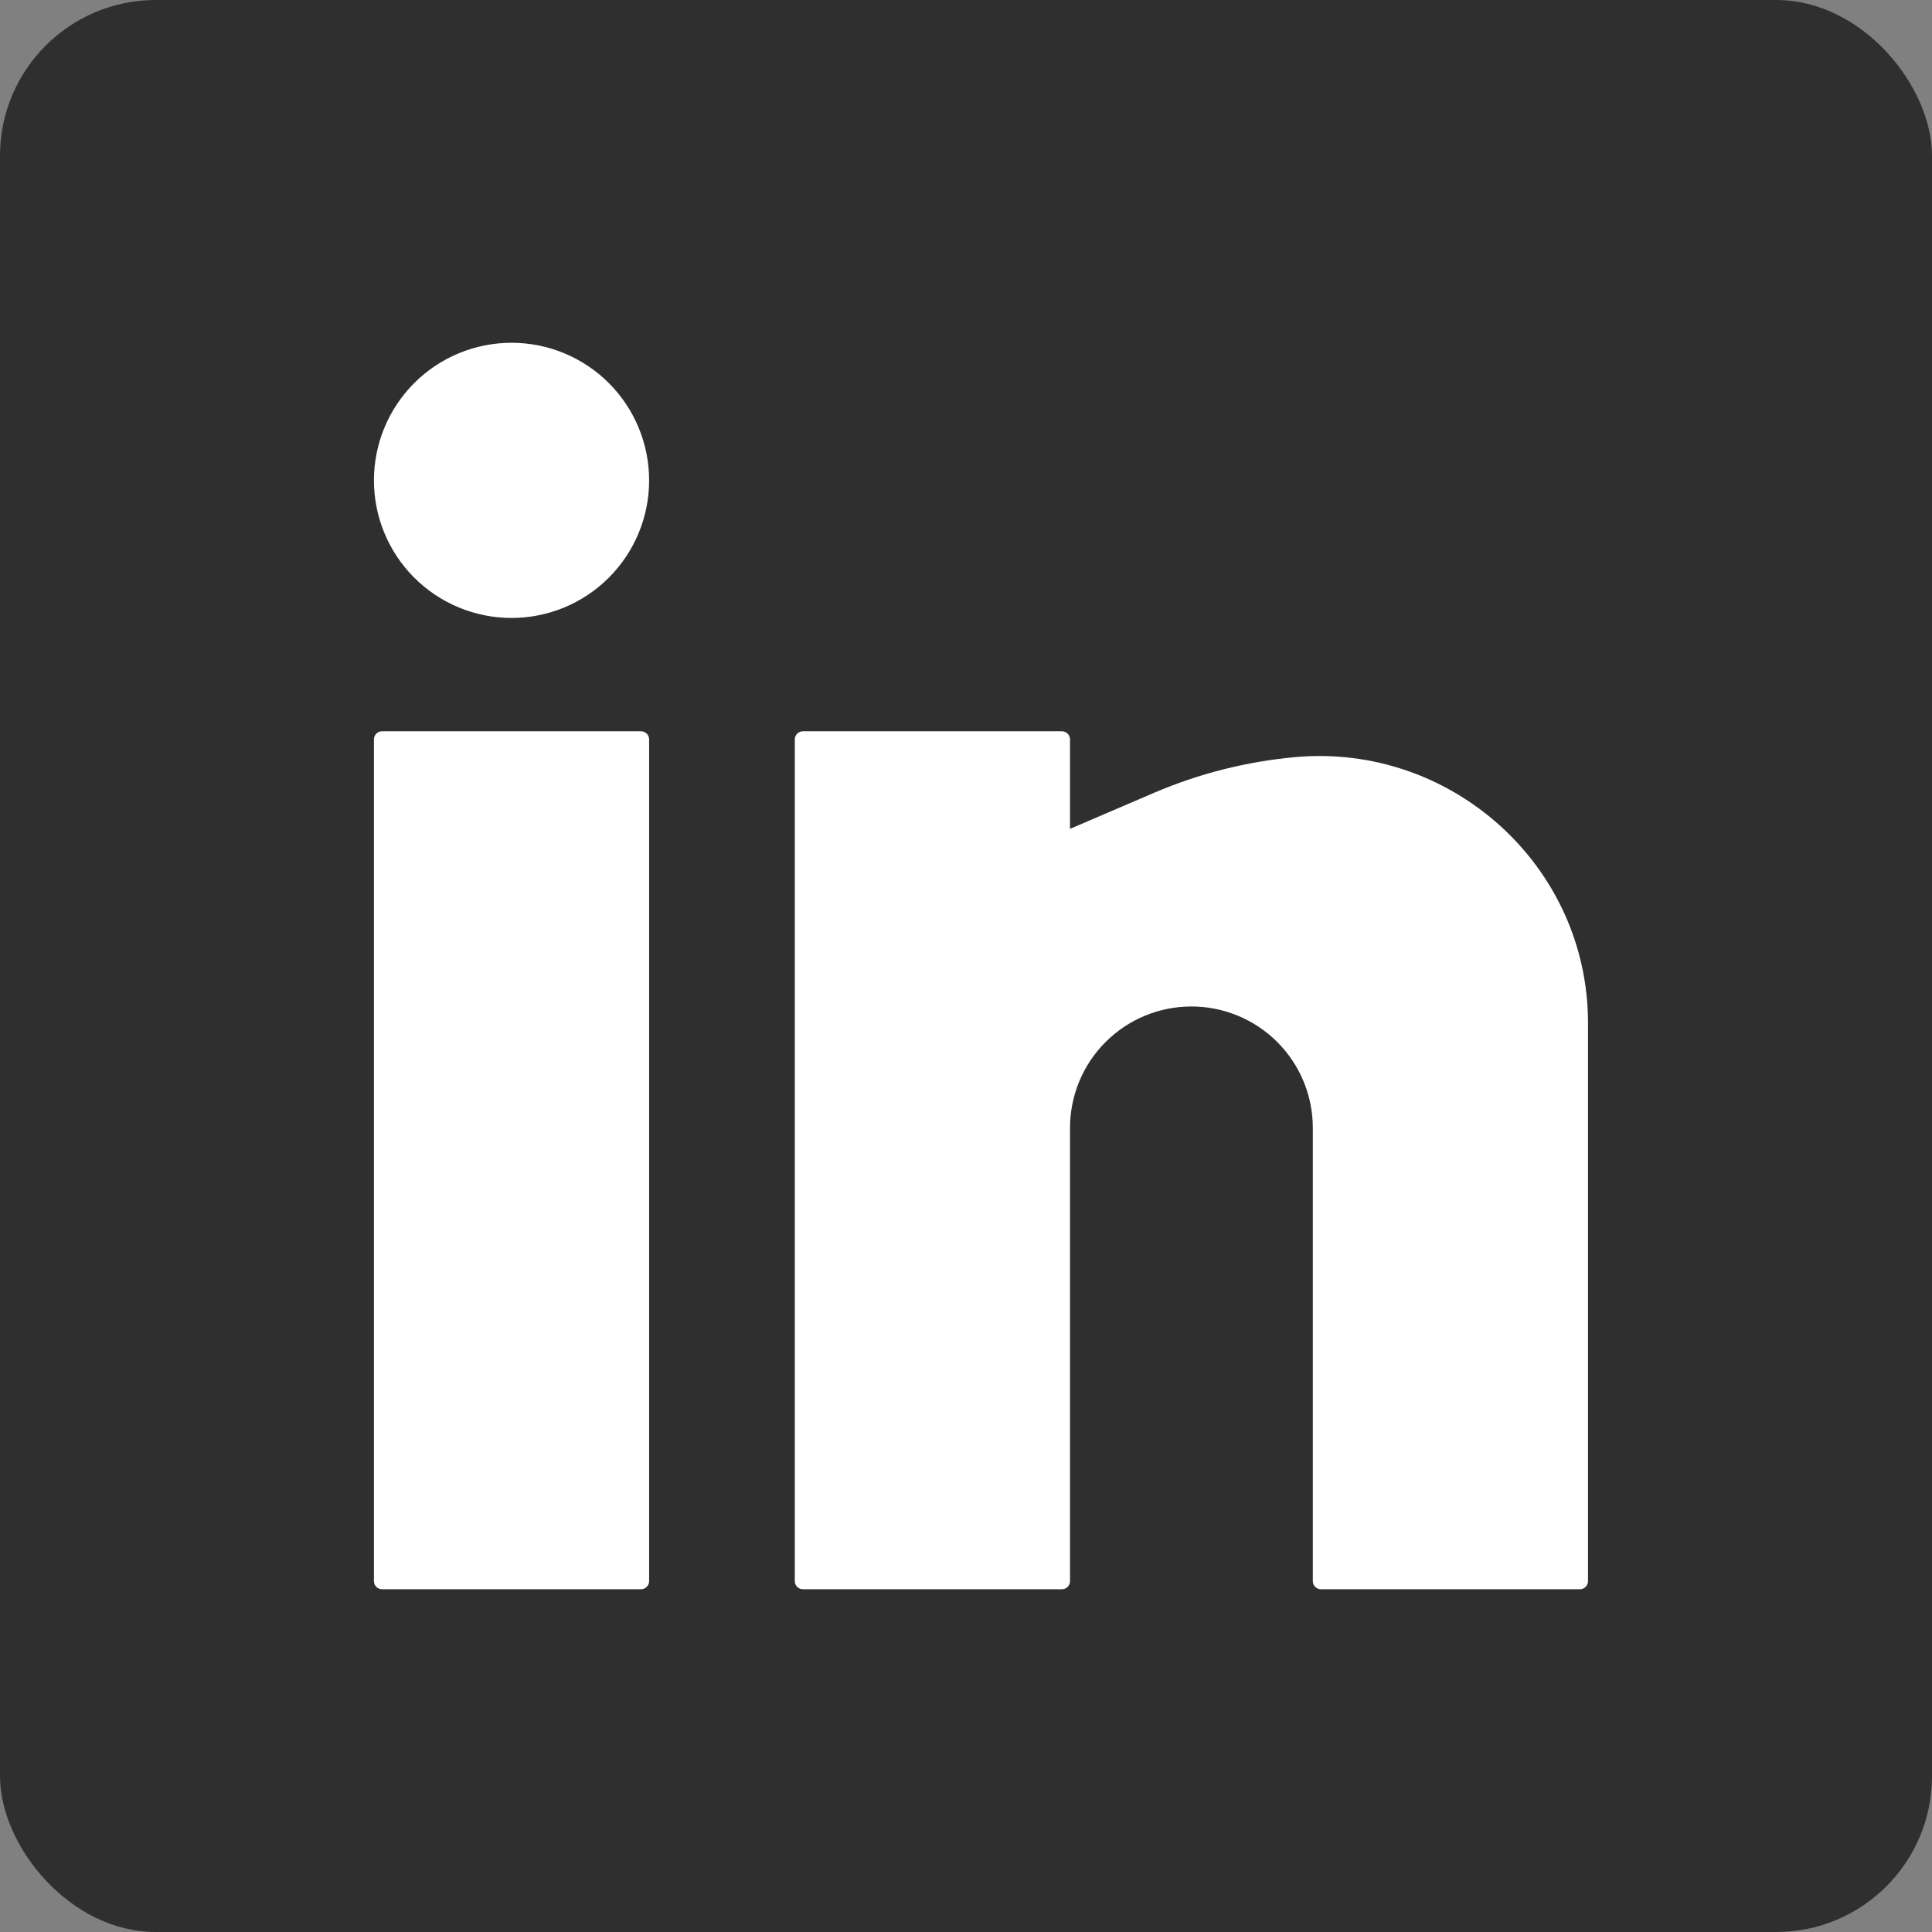
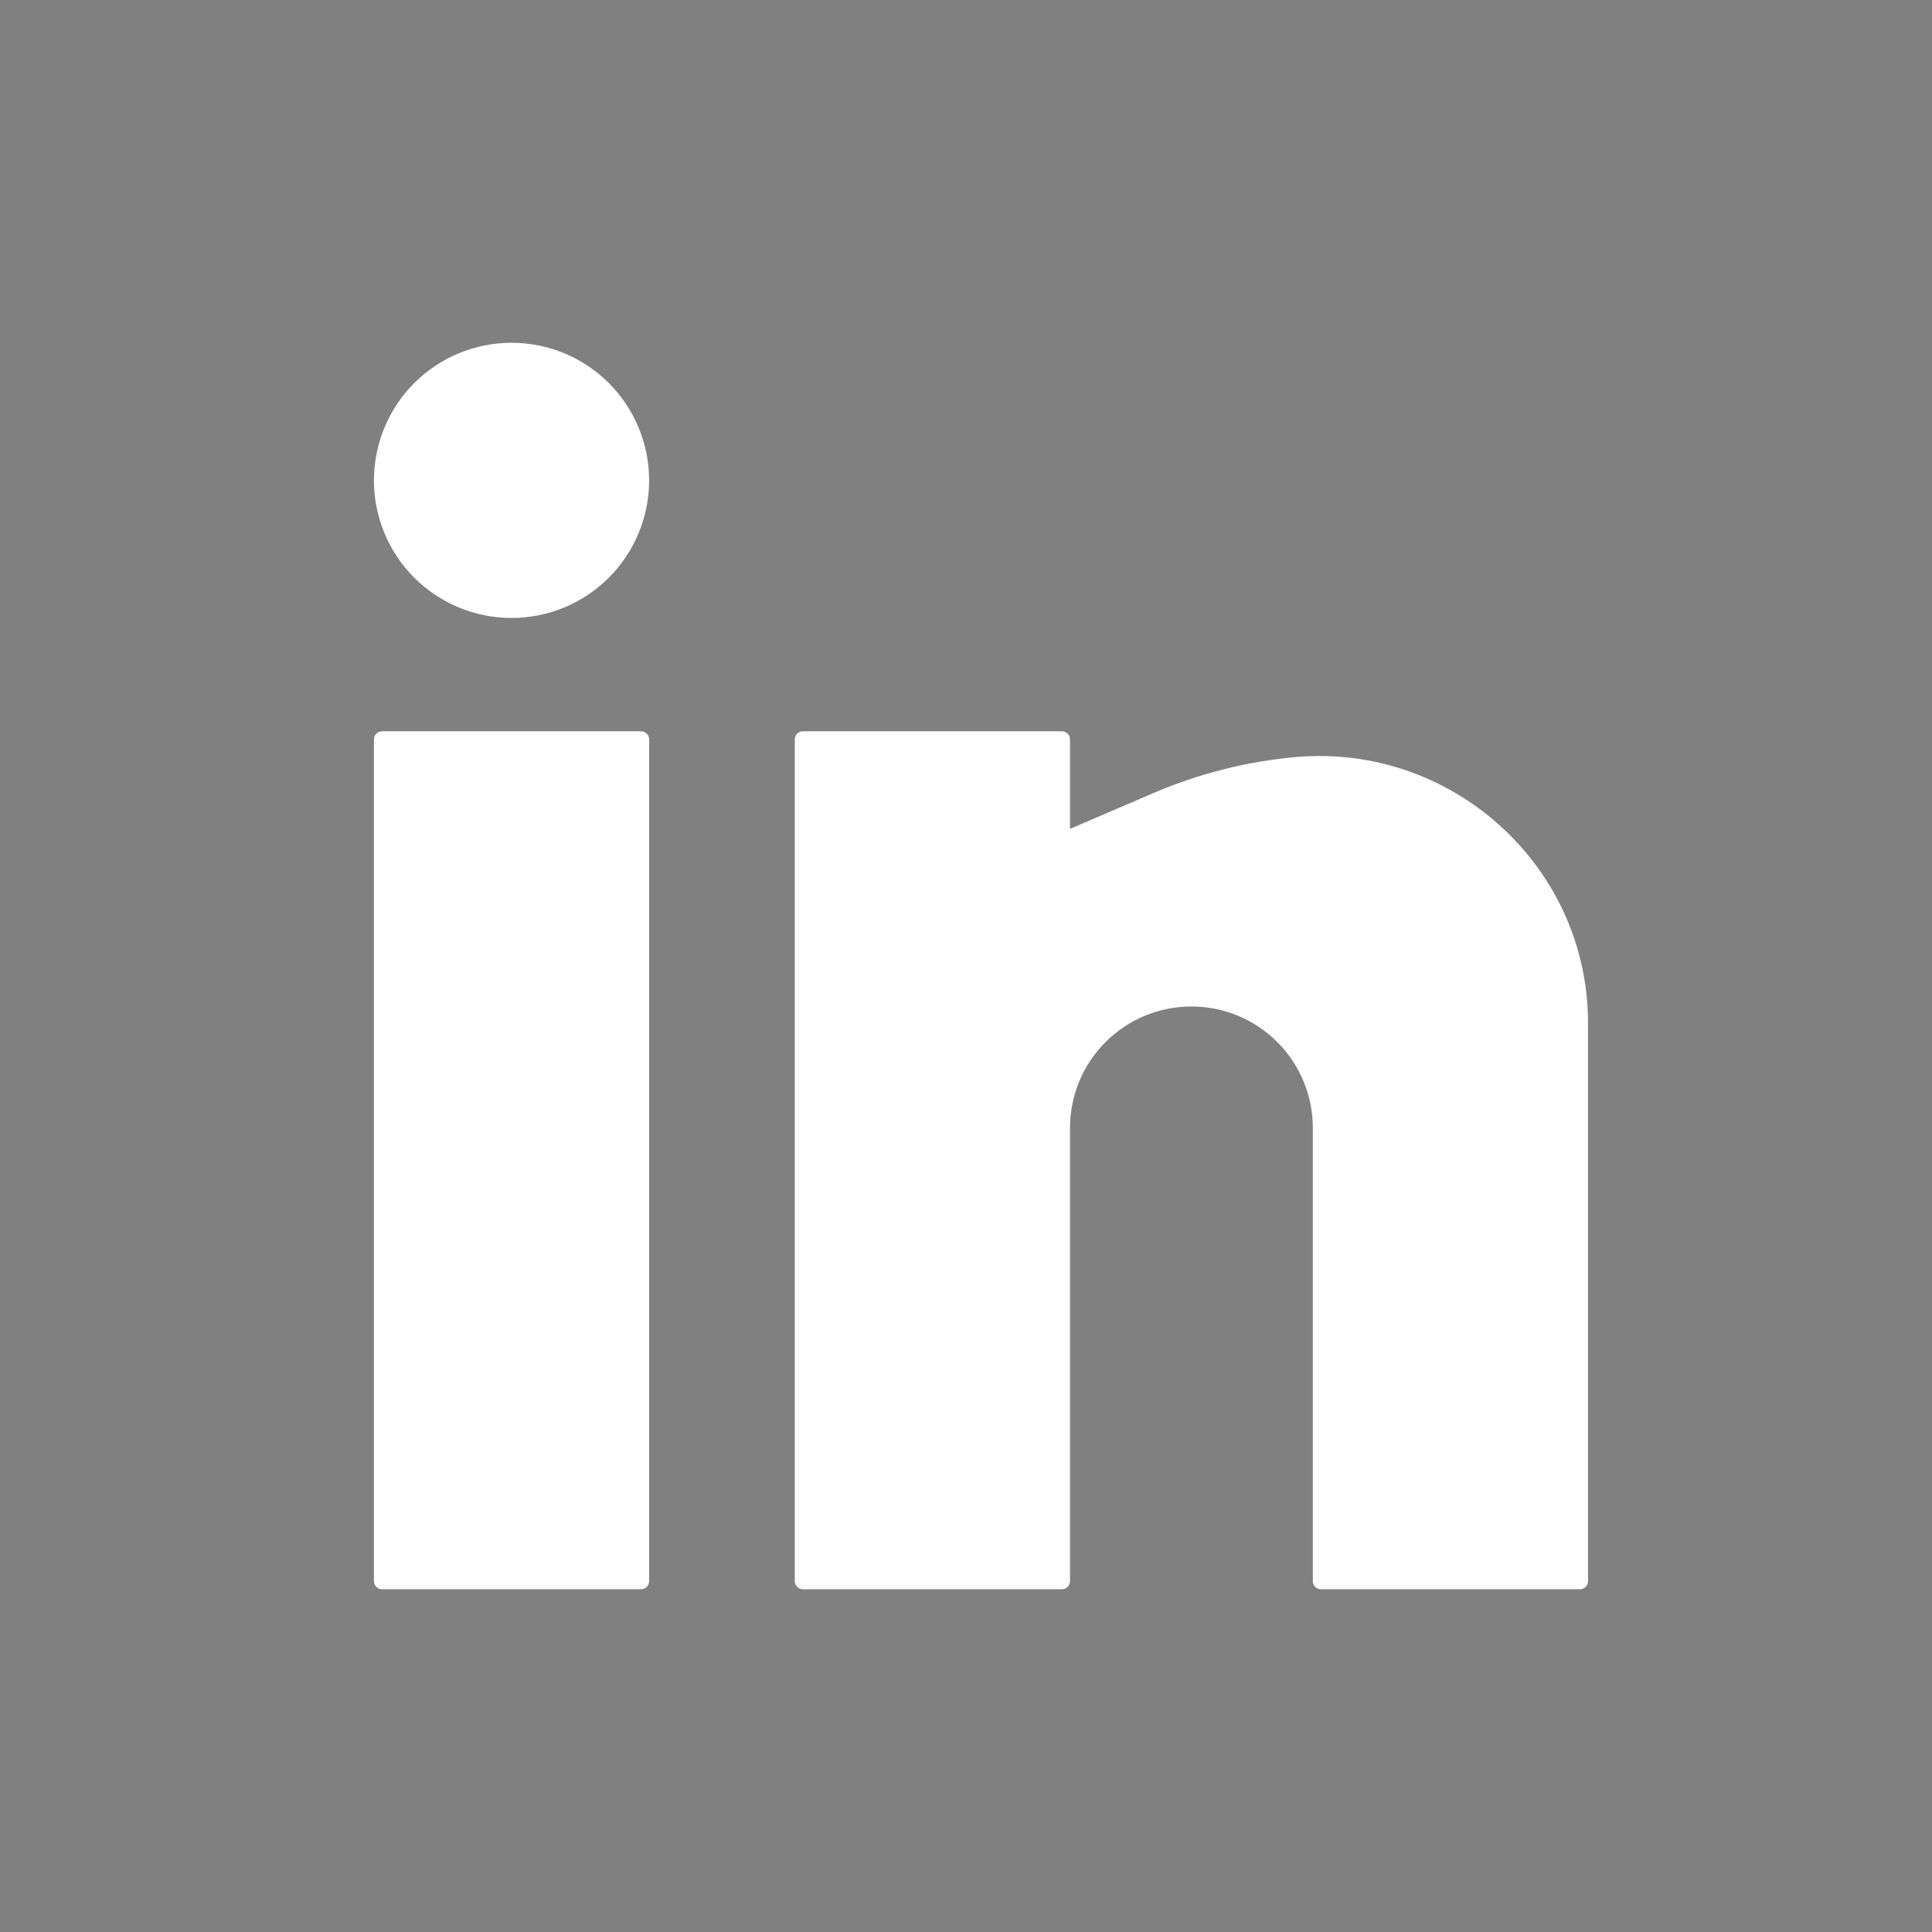
<svg xmlns="http://www.w3.org/2000/svg" width="62" height="62" viewBox="0 0 62 62" fill="none">
  <rect x="0" y="0" width="62" height="62" fill="#808080" stroke="none" />
-   <rect width="62" height="62" rx="5" fill="#2F2F2F" />
-   <path d="M16.416 11C15.245 11 14.121 11.465 13.293 12.293C12.465 13.121 12 14.245 12 15.416C12 16.587 12.465 17.71 13.293 18.538C14.121 19.366 15.245 19.831 16.416 19.831C17.587 19.831 18.71 19.366 19.538 18.538C20.366 17.71 20.831 16.587 20.831 15.416C20.831 14.245 20.366 13.121 19.538 12.293C18.71 11.465 17.587 11 16.416 11ZM12.26 23.468C12.191 23.468 12.125 23.495 12.076 23.544C12.027 23.592 12 23.658 12 23.727V50.74C12 50.884 12.116 51 12.26 51H20.571C20.64 51 20.706 50.973 20.755 50.924C20.804 50.875 20.831 50.809 20.831 50.74V23.727C20.831 23.658 20.804 23.592 20.755 23.544C20.706 23.495 20.64 23.468 20.571 23.468H12.26ZM25.766 23.468C25.697 23.468 25.631 23.495 25.583 23.544C25.534 23.592 25.506 23.658 25.506 23.727V50.74C25.506 50.884 25.623 51 25.766 51H34.078C34.147 51 34.213 50.973 34.262 50.924C34.31 50.875 34.338 50.809 34.338 50.74V36.195C34.338 35.161 34.748 34.17 35.479 33.44C36.209 32.709 37.2 32.299 38.234 32.299C39.267 32.299 40.258 32.709 40.989 33.44C41.719 34.17 42.13 35.161 42.13 36.195V50.74C42.13 50.884 42.246 51 42.39 51H50.701C50.77 51 50.836 50.973 50.885 50.924C50.934 50.875 50.961 50.809 50.961 50.74V32.829C50.961 27.785 46.577 23.842 41.558 24.297C40.006 24.439 38.485 24.823 37.051 25.435L34.338 26.599V23.727C34.338 23.658 34.31 23.592 34.262 23.544C34.213 23.495 34.147 23.468 34.078 23.468H25.766Z" fill="white" />
+   <path d="M16.416 11C15.245 11 14.121 11.465 13.293 12.293C12.465 13.121 12 14.245 12 15.416C12 16.587 12.465 17.71 13.293 18.538C14.121 19.366 15.245 19.831 16.416 19.831C17.587 19.831 18.71 19.366 19.538 18.538C20.366 17.71 20.831 16.587 20.831 15.416C20.831 14.245 20.366 13.121 19.538 12.293C18.71 11.465 17.587 11 16.416 11ZM12.26 23.468C12.191 23.468 12.125 23.495 12.076 23.544C12.027 23.592 12 23.658 12 23.727V50.74C12 50.884 12.116 51 12.26 51H20.571C20.64 51 20.706 50.973 20.755 50.924C20.804 50.875 20.831 50.809 20.831 50.74V23.727C20.831 23.658 20.804 23.592 20.755 23.544C20.706 23.495 20.64 23.468 20.571 23.468H12.26ZM25.766 23.468C25.697 23.468 25.631 23.495 25.583 23.544C25.534 23.592 25.506 23.658 25.506 23.727V50.74C25.506 50.884 25.623 51 25.766 51H34.078C34.147 51 34.213 50.973 34.262 50.924C34.31 50.875 34.338 50.809 34.338 50.74V36.195C34.338 35.161 34.748 34.17 35.479 33.44C36.209 32.709 37.2 32.299 38.234 32.299C39.267 32.299 40.258 32.709 40.989 33.44C41.719 34.17 42.13 35.161 42.13 36.195V50.74C42.13 50.884 42.246 51 42.39 51H50.701C50.77 51 50.836 50.973 50.885 50.924C50.934 50.875 50.961 50.809 50.961 50.74V32.829C50.961 27.785 46.577 23.842 41.558 24.297C40.006 24.439 38.485 24.823 37.051 25.435L34.338 26.599V23.727C34.338 23.658 34.31 23.592 34.262 23.544C34.213 23.495 34.147 23.468 34.078 23.468H25.766" fill="white" />
</svg>